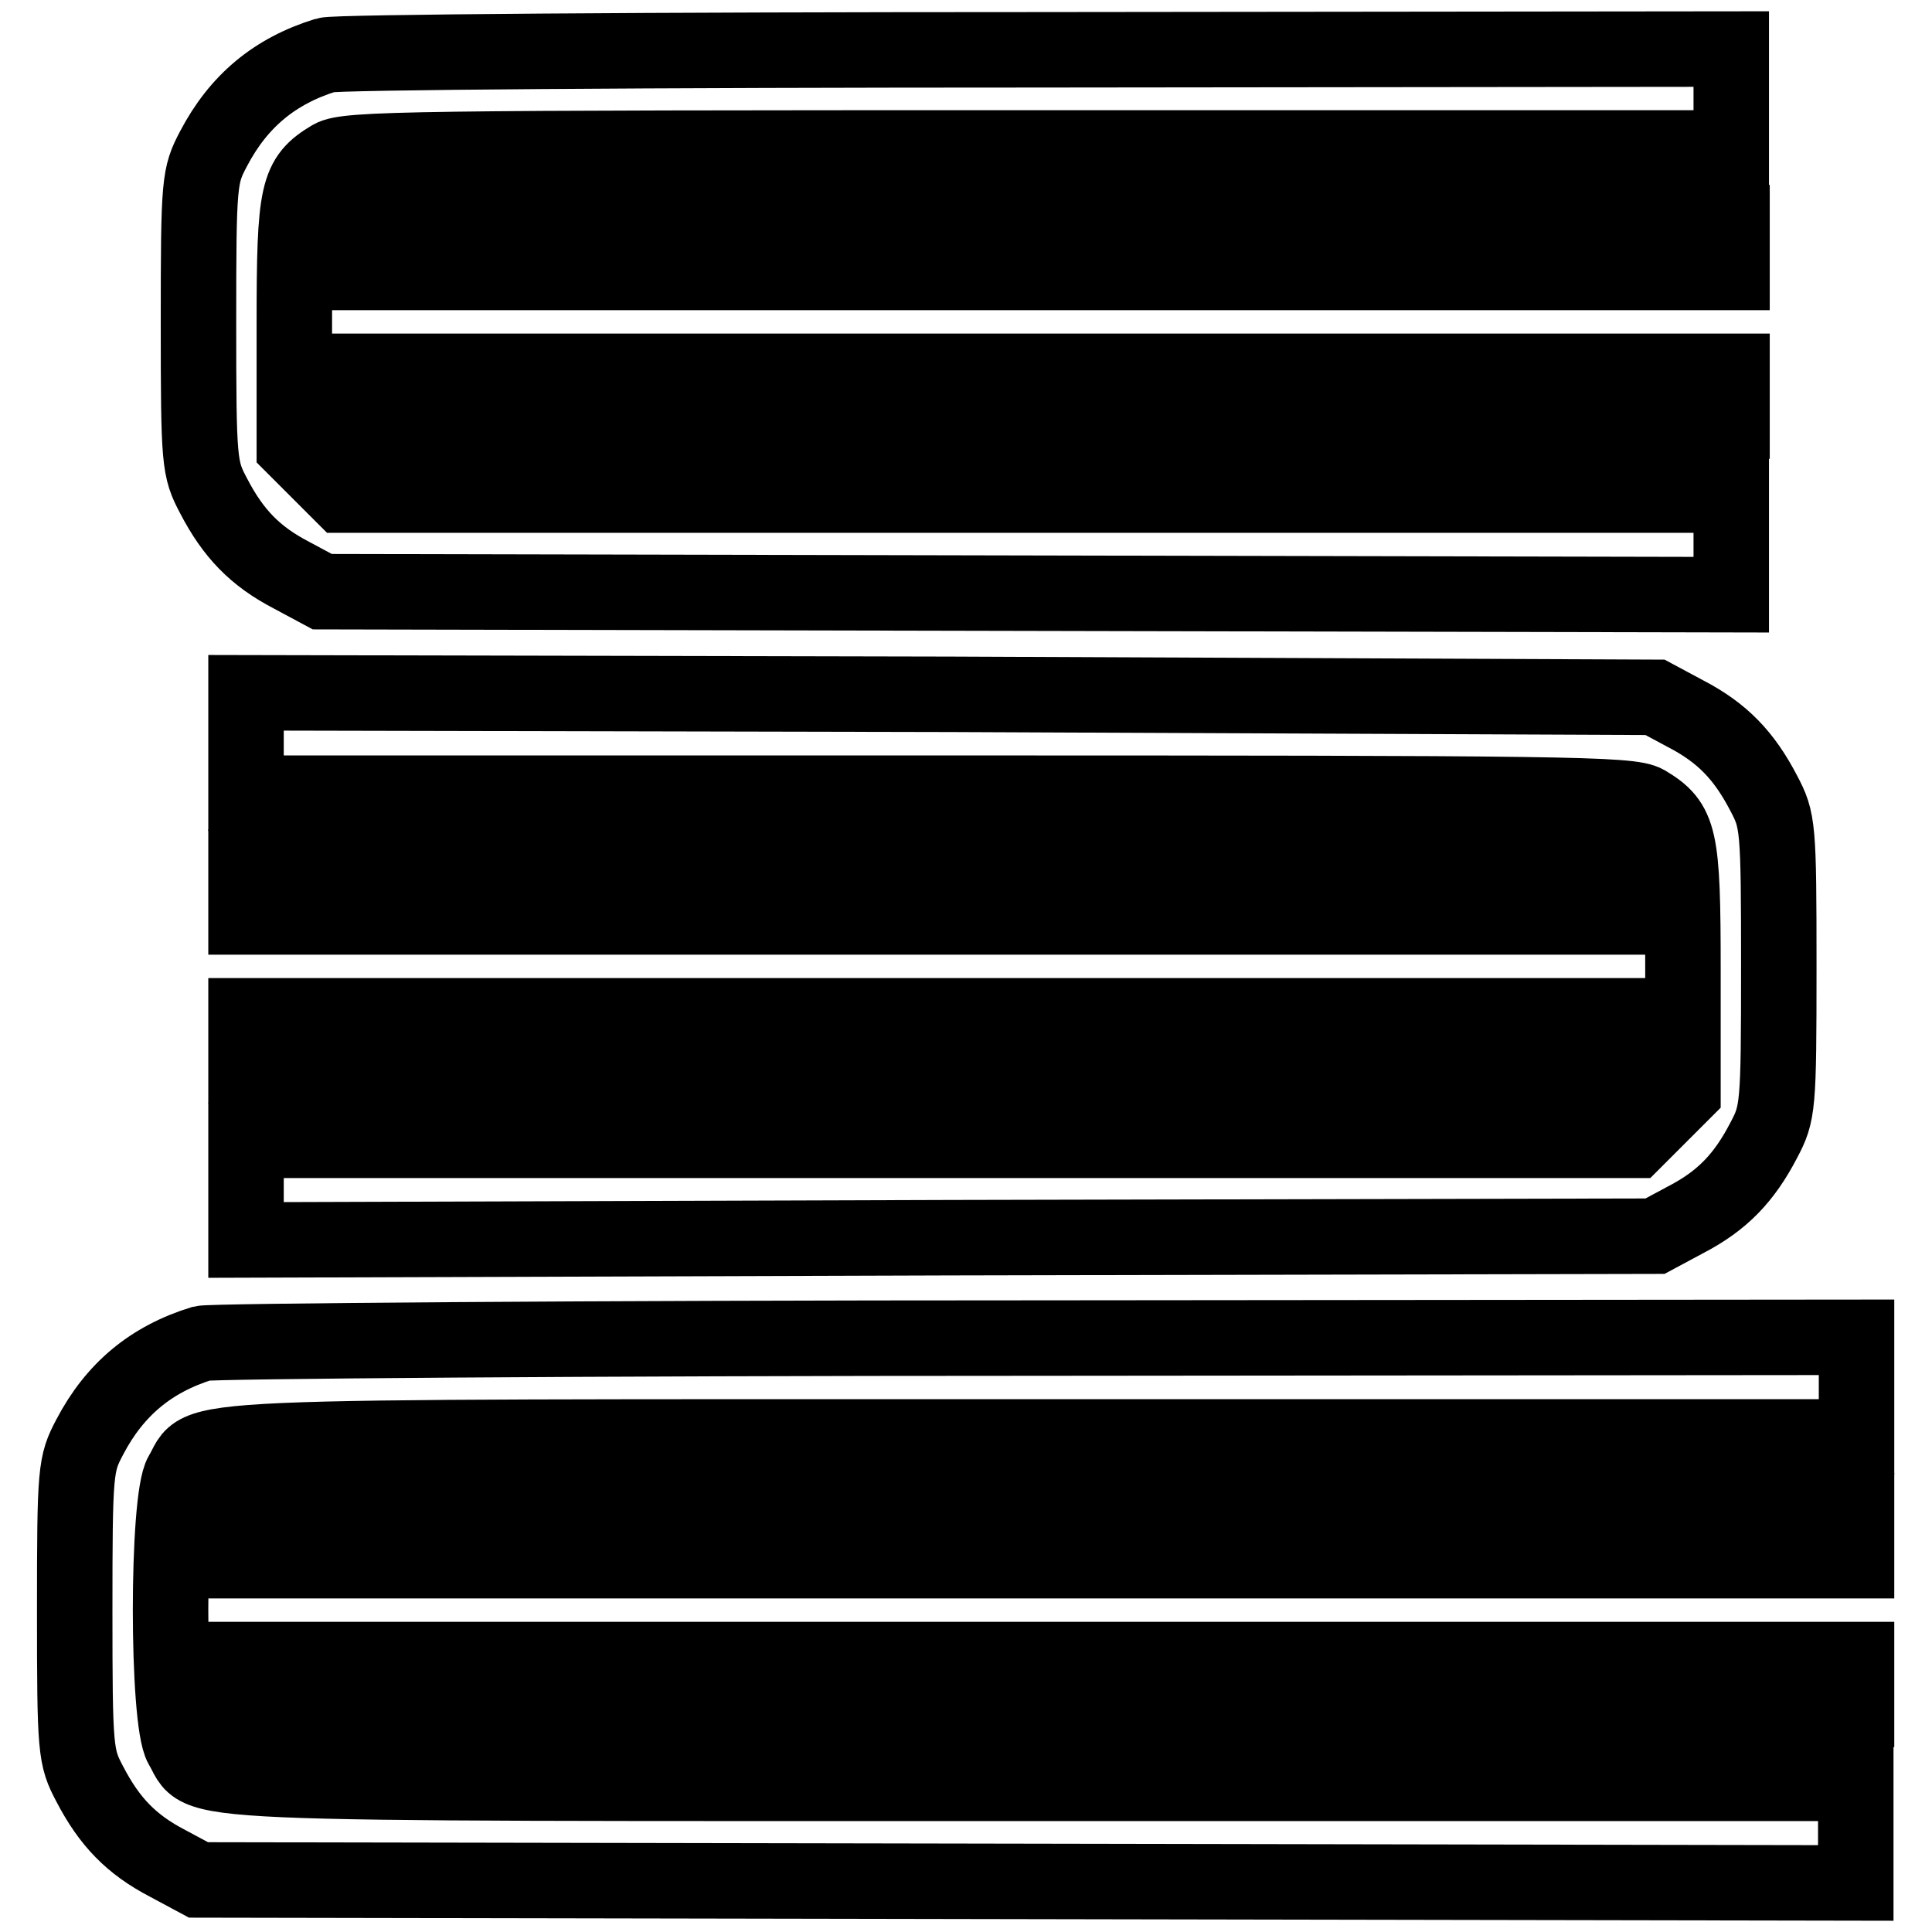
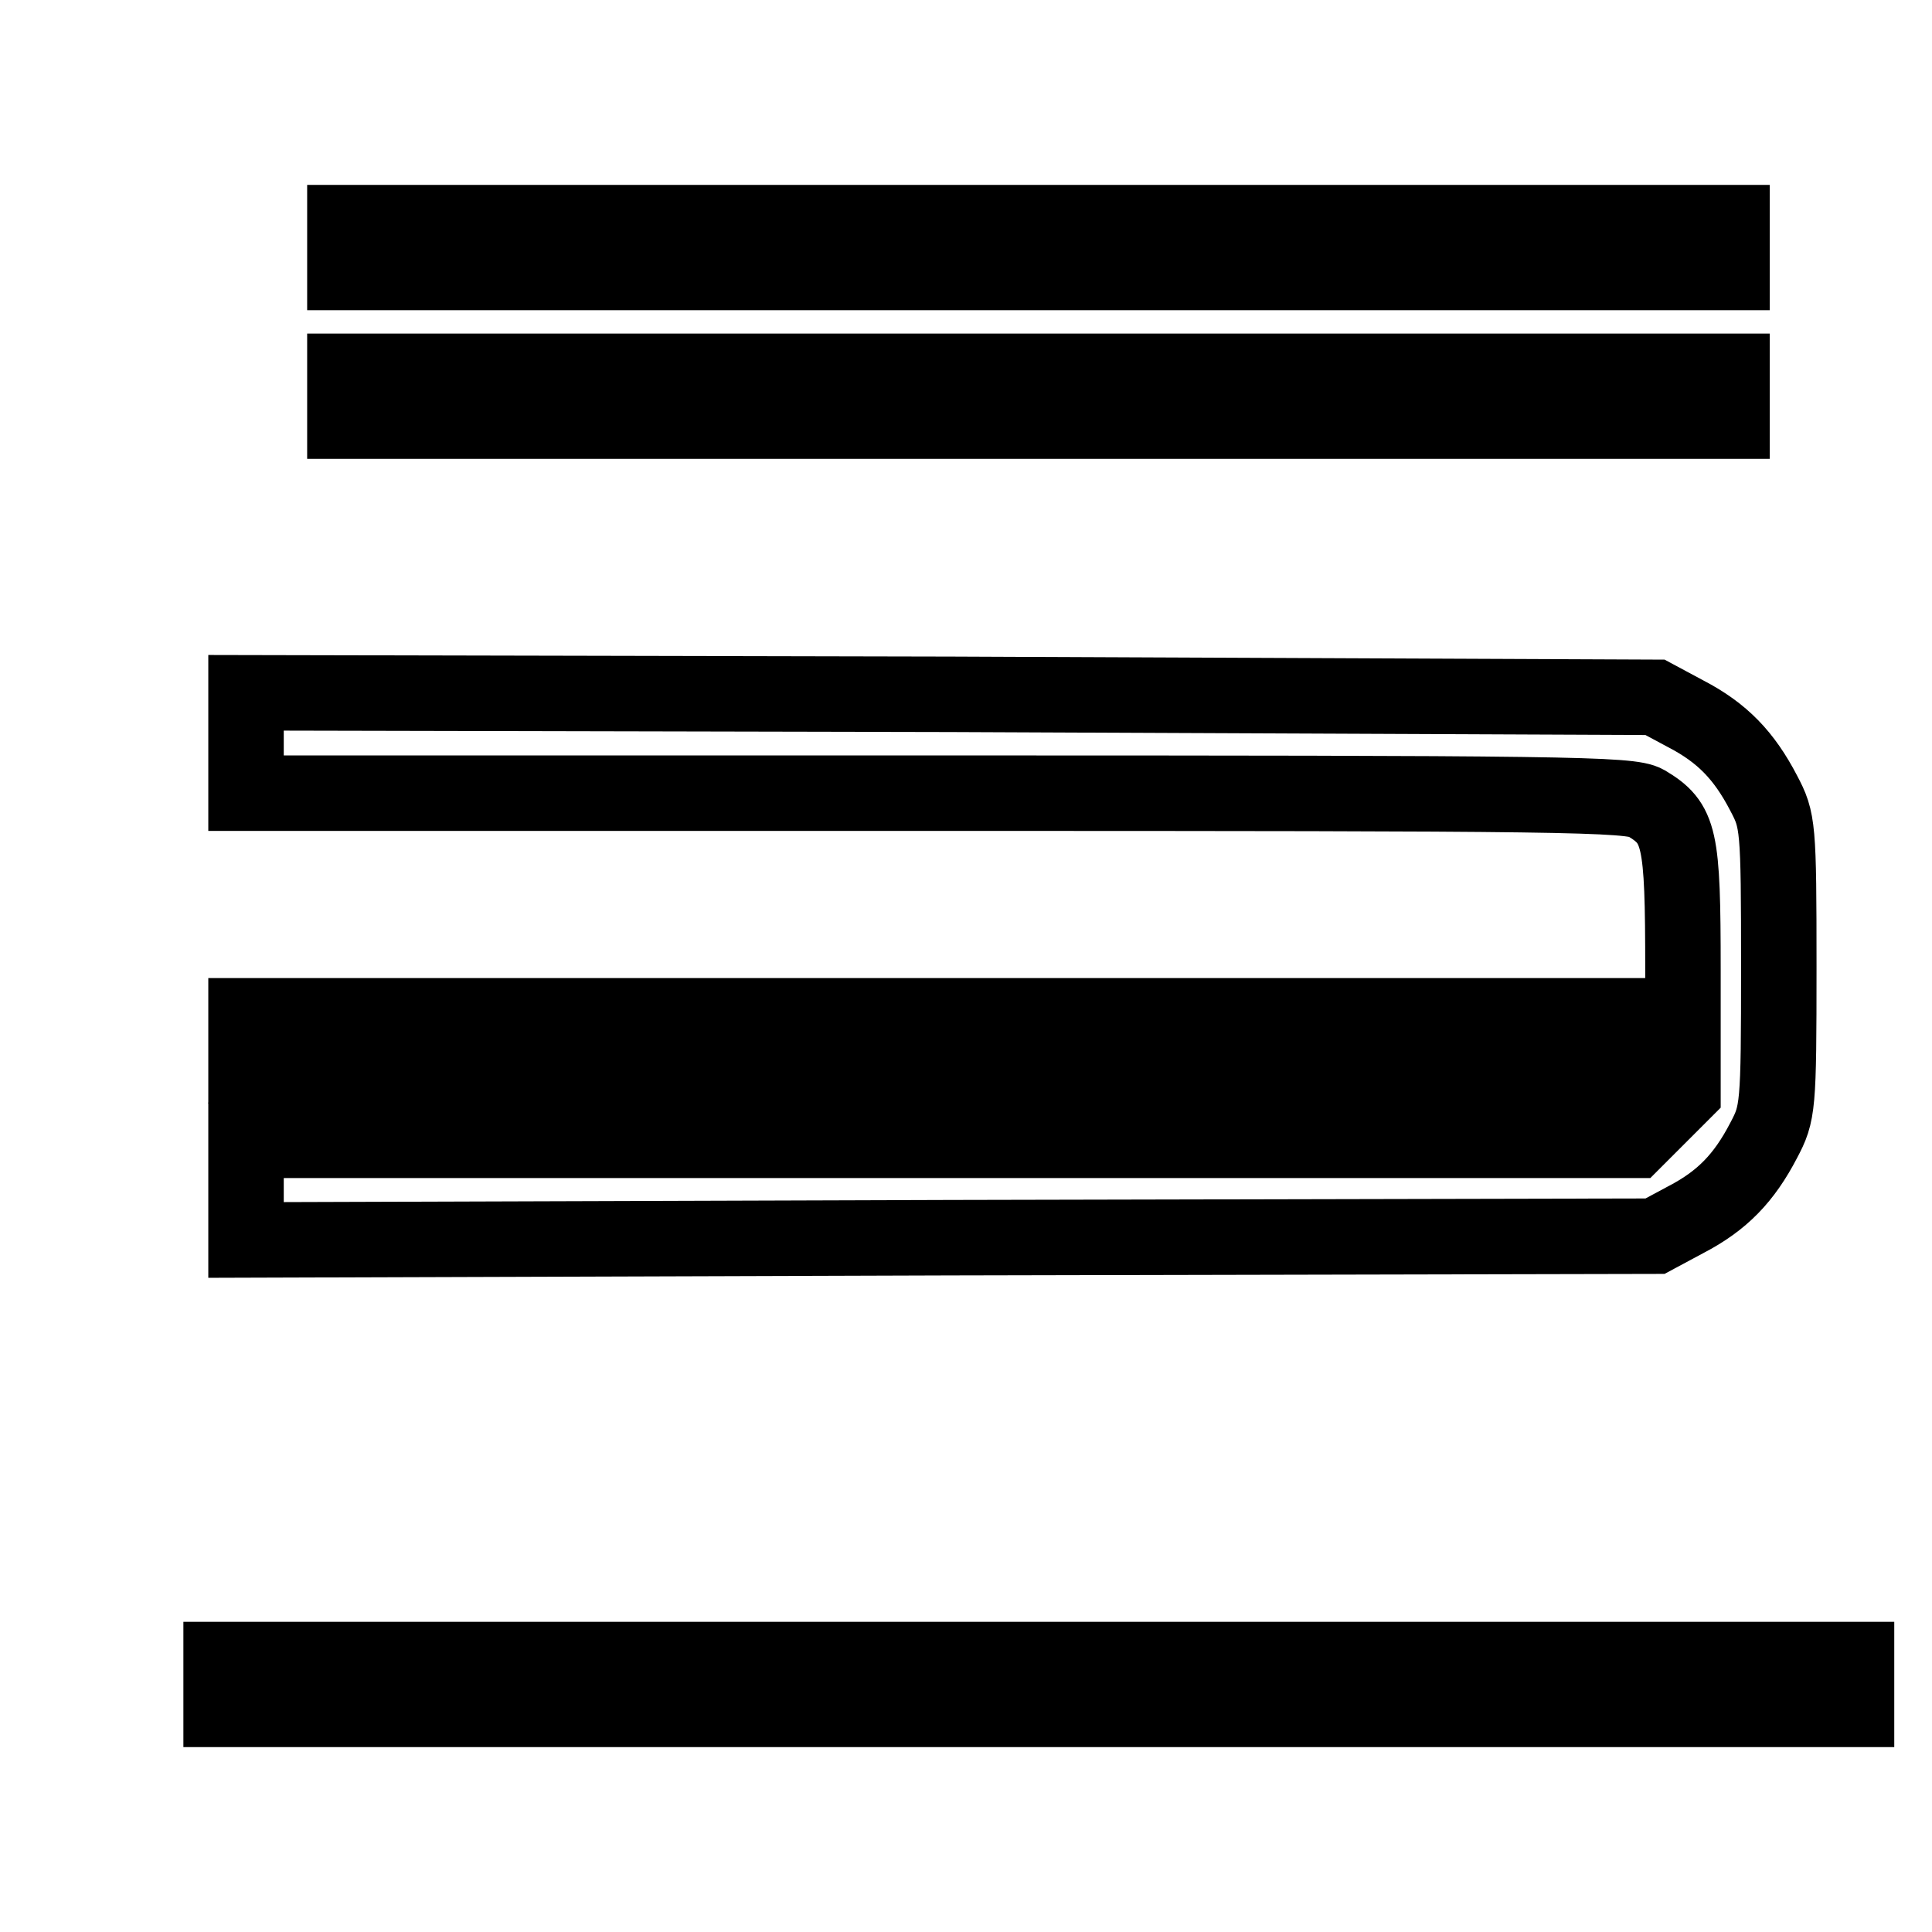
<svg xmlns="http://www.w3.org/2000/svg" version="1.1" x="0px" y="0px" viewBox="0 0 256 256" enable-background="new 0 0 256 256" xml:space="preserve">
  <g>
    <g>
      <g>
-         <path stroke-width="10" fill-opacity="0" stroke="#000000" d="M43.2,7.3c-6.8,2.1-11.6,6.1-14.9,12.4c-1.9,3.6-2,4.3-2,23s0.1,19.4,2,23c2.6,5,5.5,8,10.3,10.5l4.1,2.2l93.4,0.2l93.3,0.2v-6.6v-6.6h-92h-92l-3.2-3.2l-3.2-3.2V43c0-17.7,0.4-19.4,4.9-22.1c2.1-1.2,10.6-1.3,93.9-1.3h91.6v-6.6V6.5l-92.1,0.1C86.8,6.6,44.4,6.9,43.2,7.3z" />
        <path stroke-width="10" fill-opacity="0" stroke="#000000" d="M45.7,32.8v3.3h91.9h91.9v-3.3v-3.3h-91.9H45.7V32.8z" />
        <path stroke-width="10" fill-opacity="0" stroke="#000000" d="M45.7,52.5v3.3h91.9h91.9v-3.3v-3.3h-91.9H45.7V52.5z" />
        <path stroke-width="10" fill-opacity="0" stroke="#000000" d="M32.6,98.5v6.6h91.6c83.3,0,91.8,0.1,93.9,1.3c4.5,2.7,4.9,4.4,4.9,22.1v16.2l-3.2,3.2l-3.2,3.2h-92h-92v6.6v6.6L126,164l93.3-0.2l4.1-2.2c4.8-2.5,7.7-5.5,10.3-10.5c1.9-3.6,2-4.3,2-23c0-18.7-0.1-19.4-2-23c-2.6-5-5.5-8-10.3-10.5l-4.1-2.2L126,92l-93.4-0.2V98.5z" />
-         <path stroke-width="10" fill-opacity="0" stroke="#000000" d="M32.6,118.2v3.3h91.9h91.9v-3.3v-3.3h-91.9H32.6V118.2z" />
        <path stroke-width="10" fill-opacity="0" stroke="#000000" d="M32.6,137.9v3.3h91.9h91.9v-3.3v-3.3h-91.9H32.6V137.9z" />
-         <path stroke-width="10" fill-opacity="0" stroke="#000000" d="M26.8,178c-6.8,2.1-11.6,6.1-14.9,12.4c-1.9,3.6-2,4.3-2,23c0,18.7,0.1,19.4,2,23c2.6,5,5.5,8,10.3,10.5l4.1,2.2l109.8,0.2l109.8,0.2v-6.6v-6.6H138c-119,0-110.7,0.3-113.9-4.9c-2-3.4-2-32.8,0-36.1c3.2-5.2-5.1-4.9,113.9-4.9h108v-6.6v-6.6l-108.5,0.1C77.7,177.3,28,177.7,26.8,178z" />
-         <path stroke-width="10" fill-opacity="0" stroke="#000000" d="M29.3,203.5v3.3h108.4H246v-3.3v-3.3H137.6H29.3V203.5z" />
        <path stroke-width="10" fill-opacity="0" stroke="#000000" d="M29.3,223.2v3.3h108.4H246v-3.3v-3.3H137.6H29.3V223.2z" />
      </g>
    </g>
  </g>
</svg>